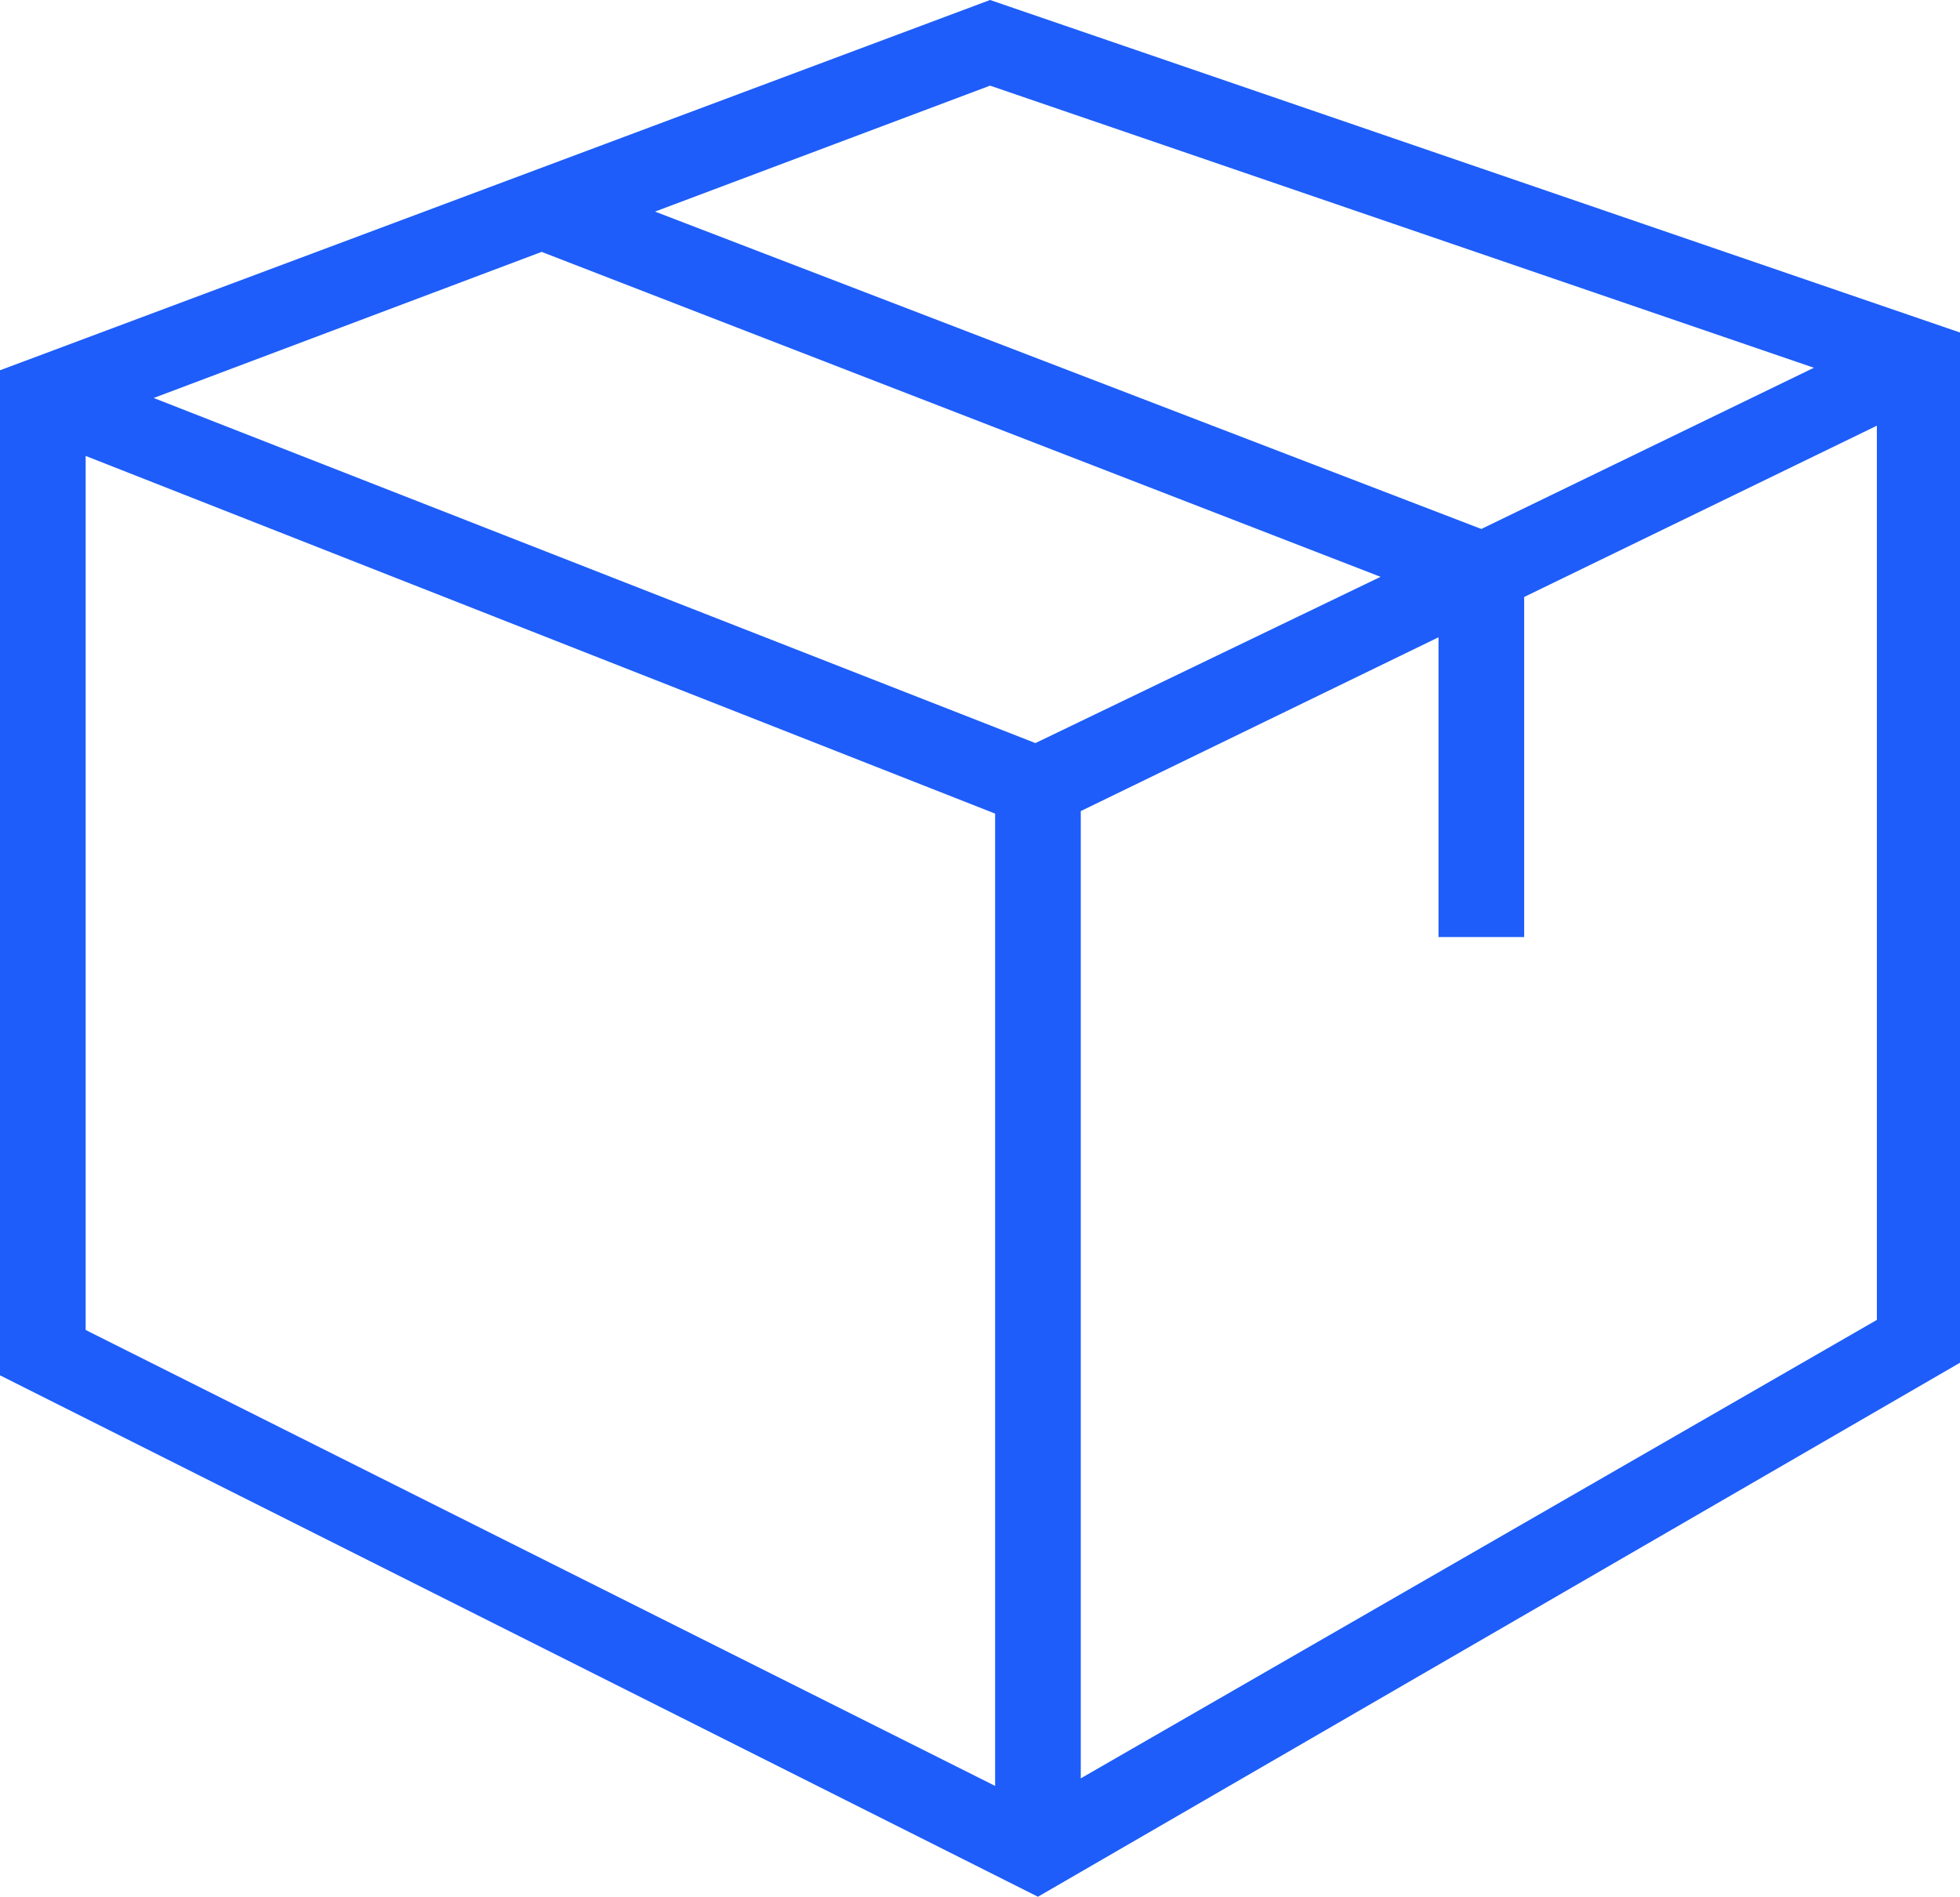
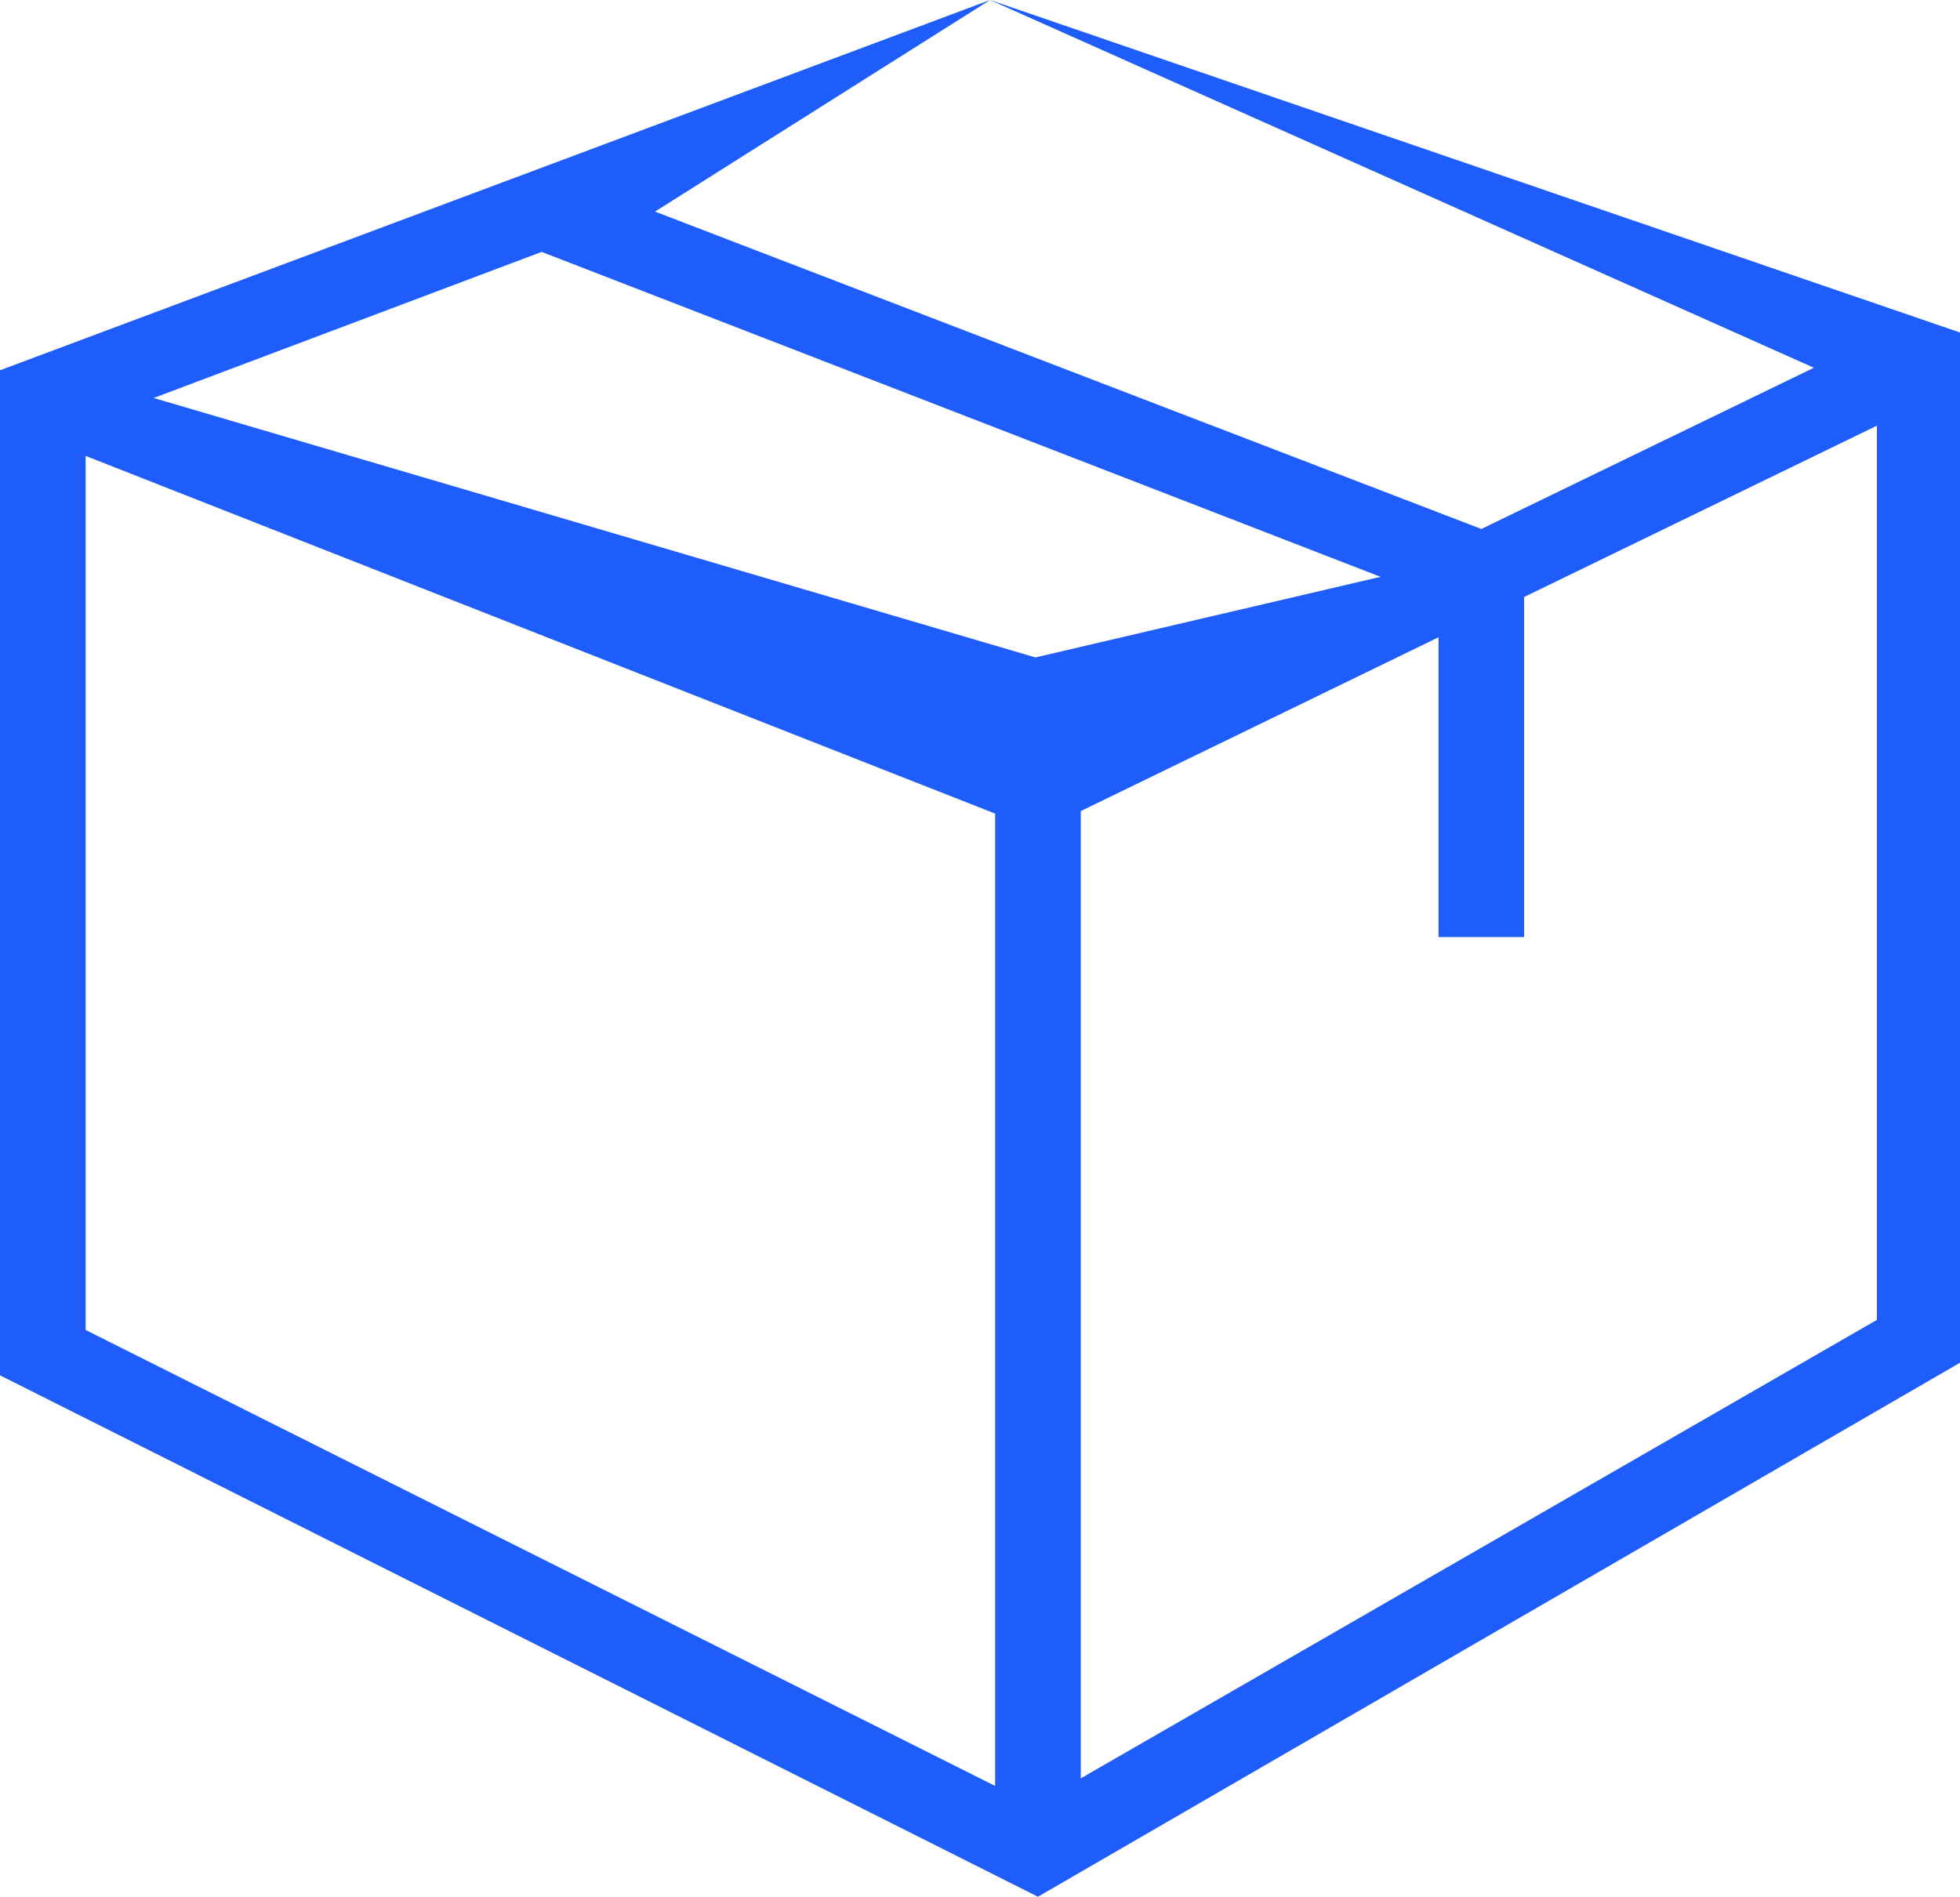
<svg xmlns="http://www.w3.org/2000/svg" id="Layer_1" data-name="Layer 1" viewBox="0 0 77.8 75.3">
  <defs>
    <style>
      .cls-1 {
        fill: #1e5df9;
      }
    </style>
  </defs>
-   <path class="cls-1" d="M39.3,0,0,14.7V54.6L41.2,75.3,77.8,54.1V13.2Zm0,3.4L72,14.6,58.8,21,26,8.4Zm1.8,26.1L6.1,15.8,21.5,10,54.8,22.9ZM3.4,18.1,39.5,32.3V70.9L3.4,52.8ZM42.9,70.6V32.2l14.2-6.9V37.2h3.4V23.7l14-6.8V52.4Z" />
+   <path class="cls-1" d="M39.3,0,0,14.7V54.6L41.2,75.3,77.8,54.1V13.2ZL72,14.6,58.8,21,26,8.4Zm1.8,26.1L6.1,15.8,21.5,10,54.8,22.9ZM3.4,18.1,39.5,32.3V70.9L3.4,52.8ZM42.9,70.6V32.2l14.2-6.9V37.2h3.4V23.7l14-6.8V52.4Z" />
</svg>